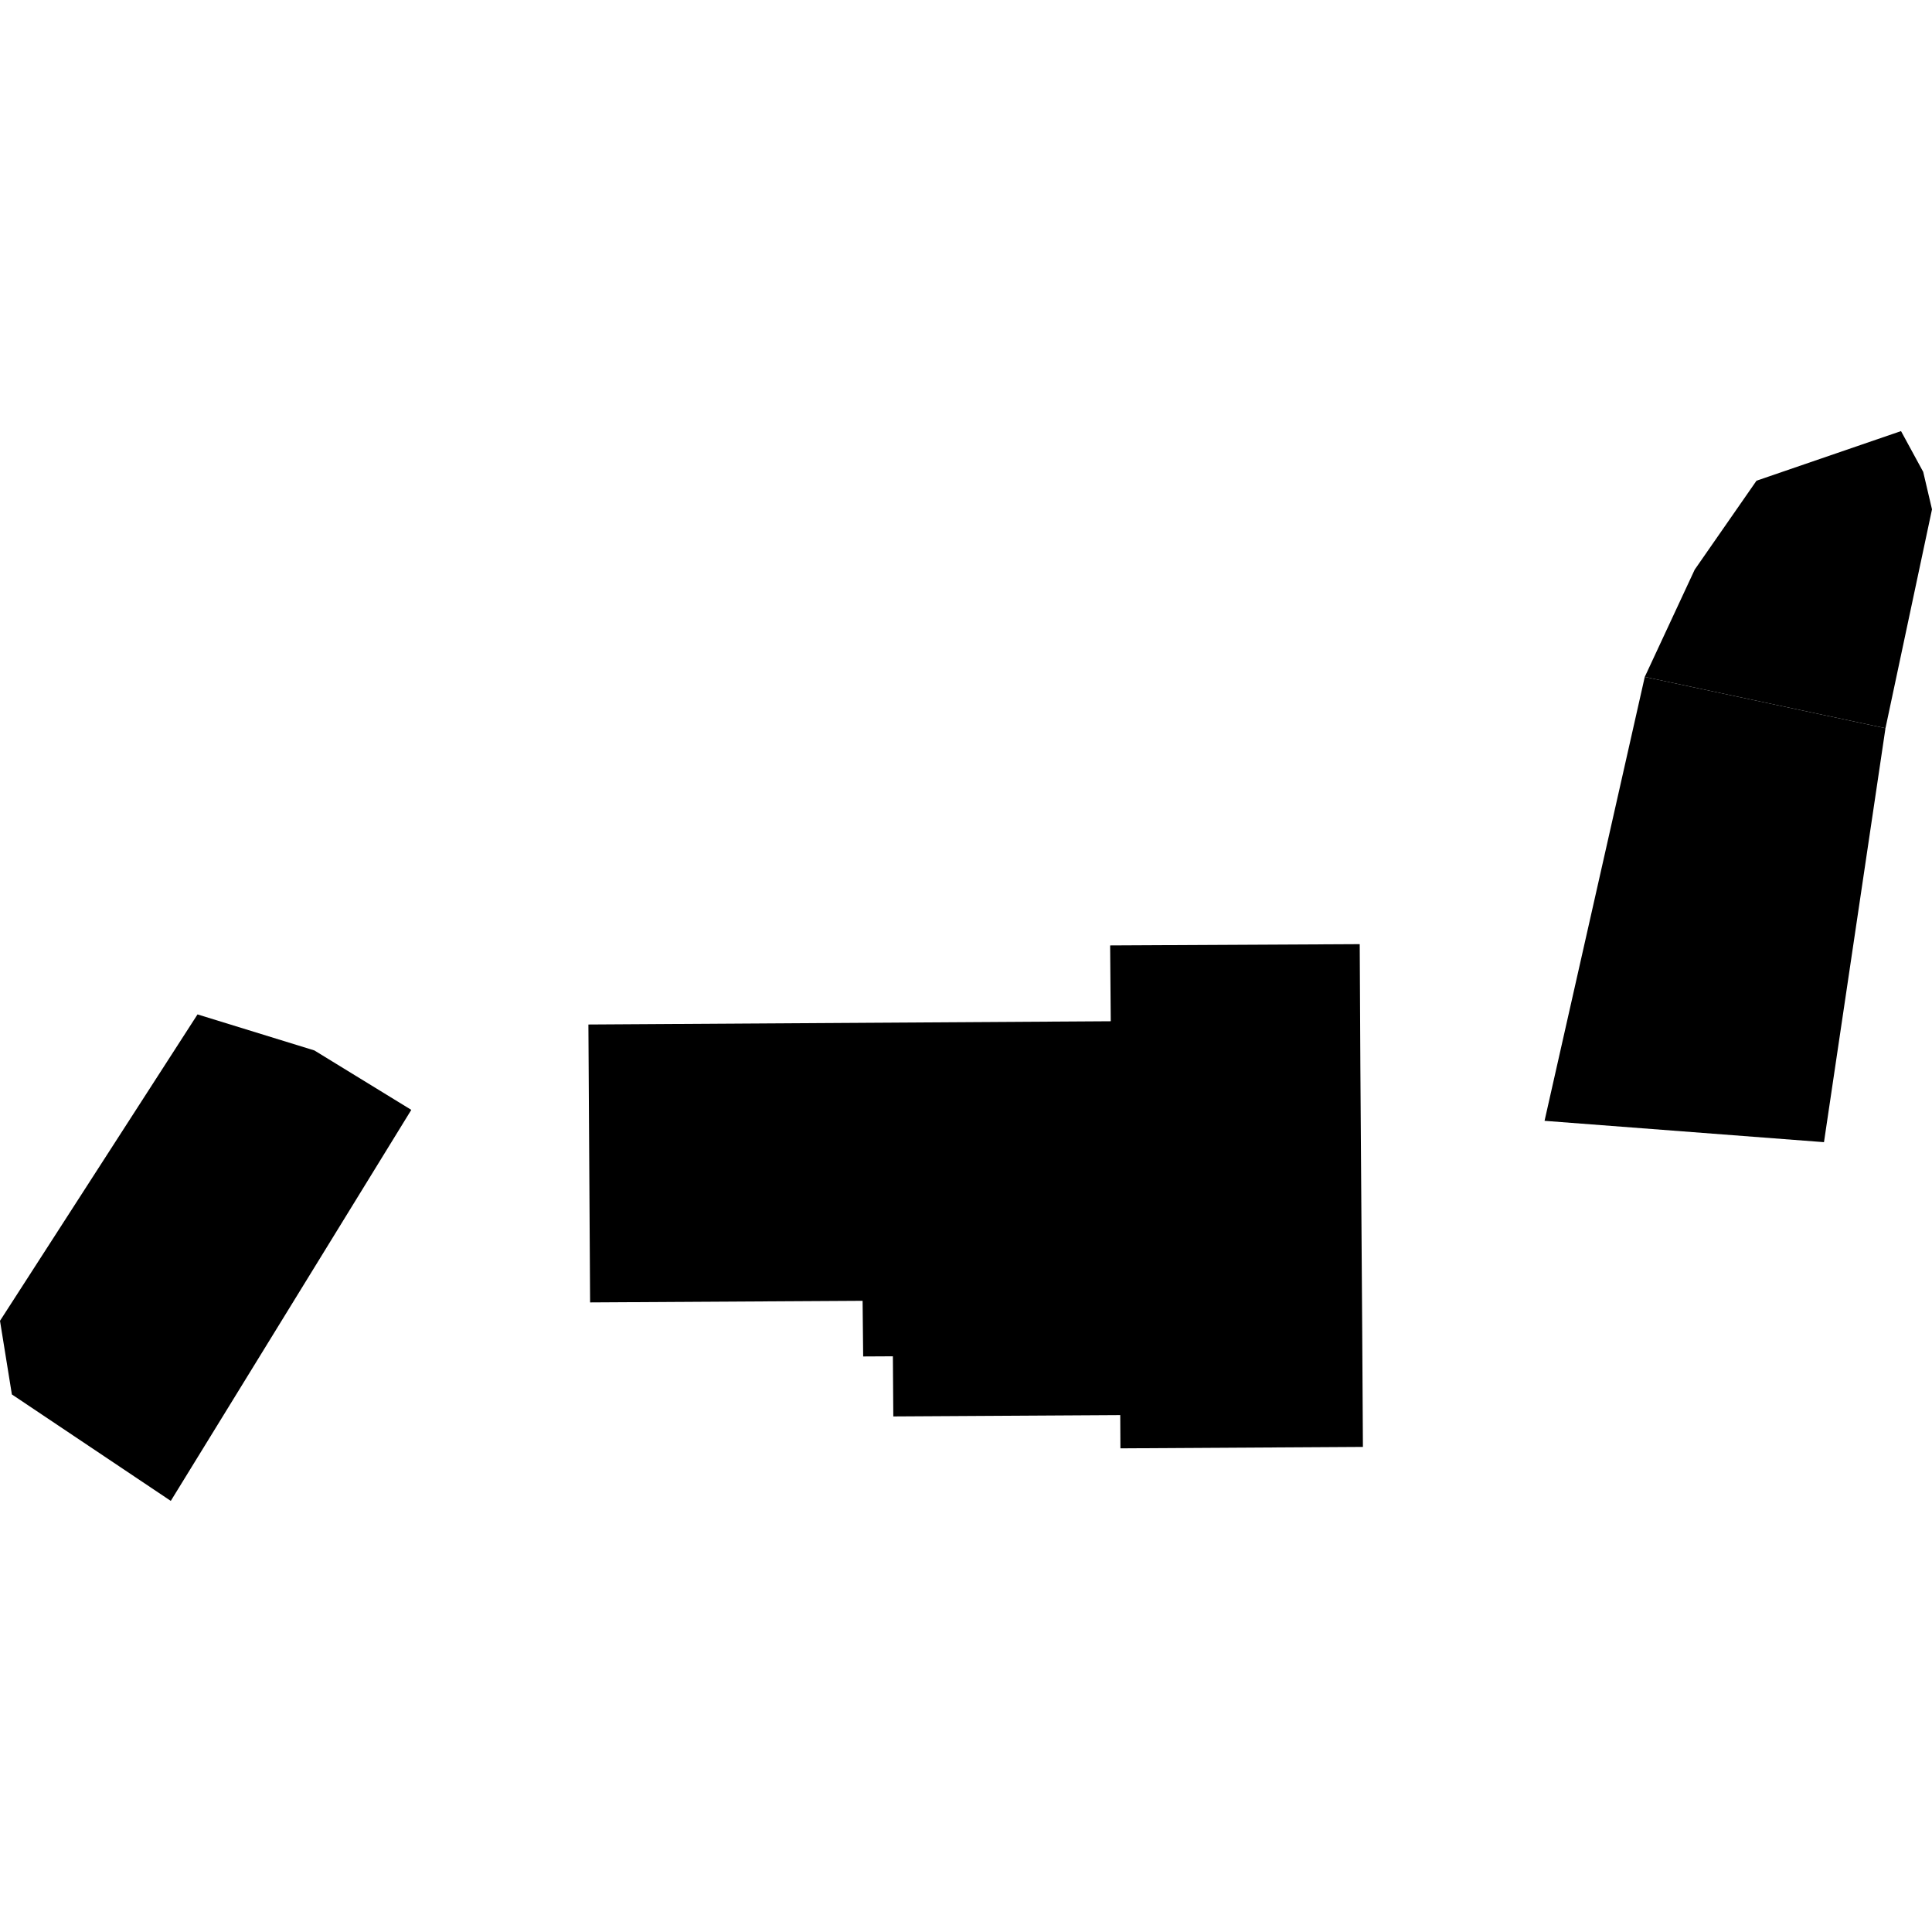
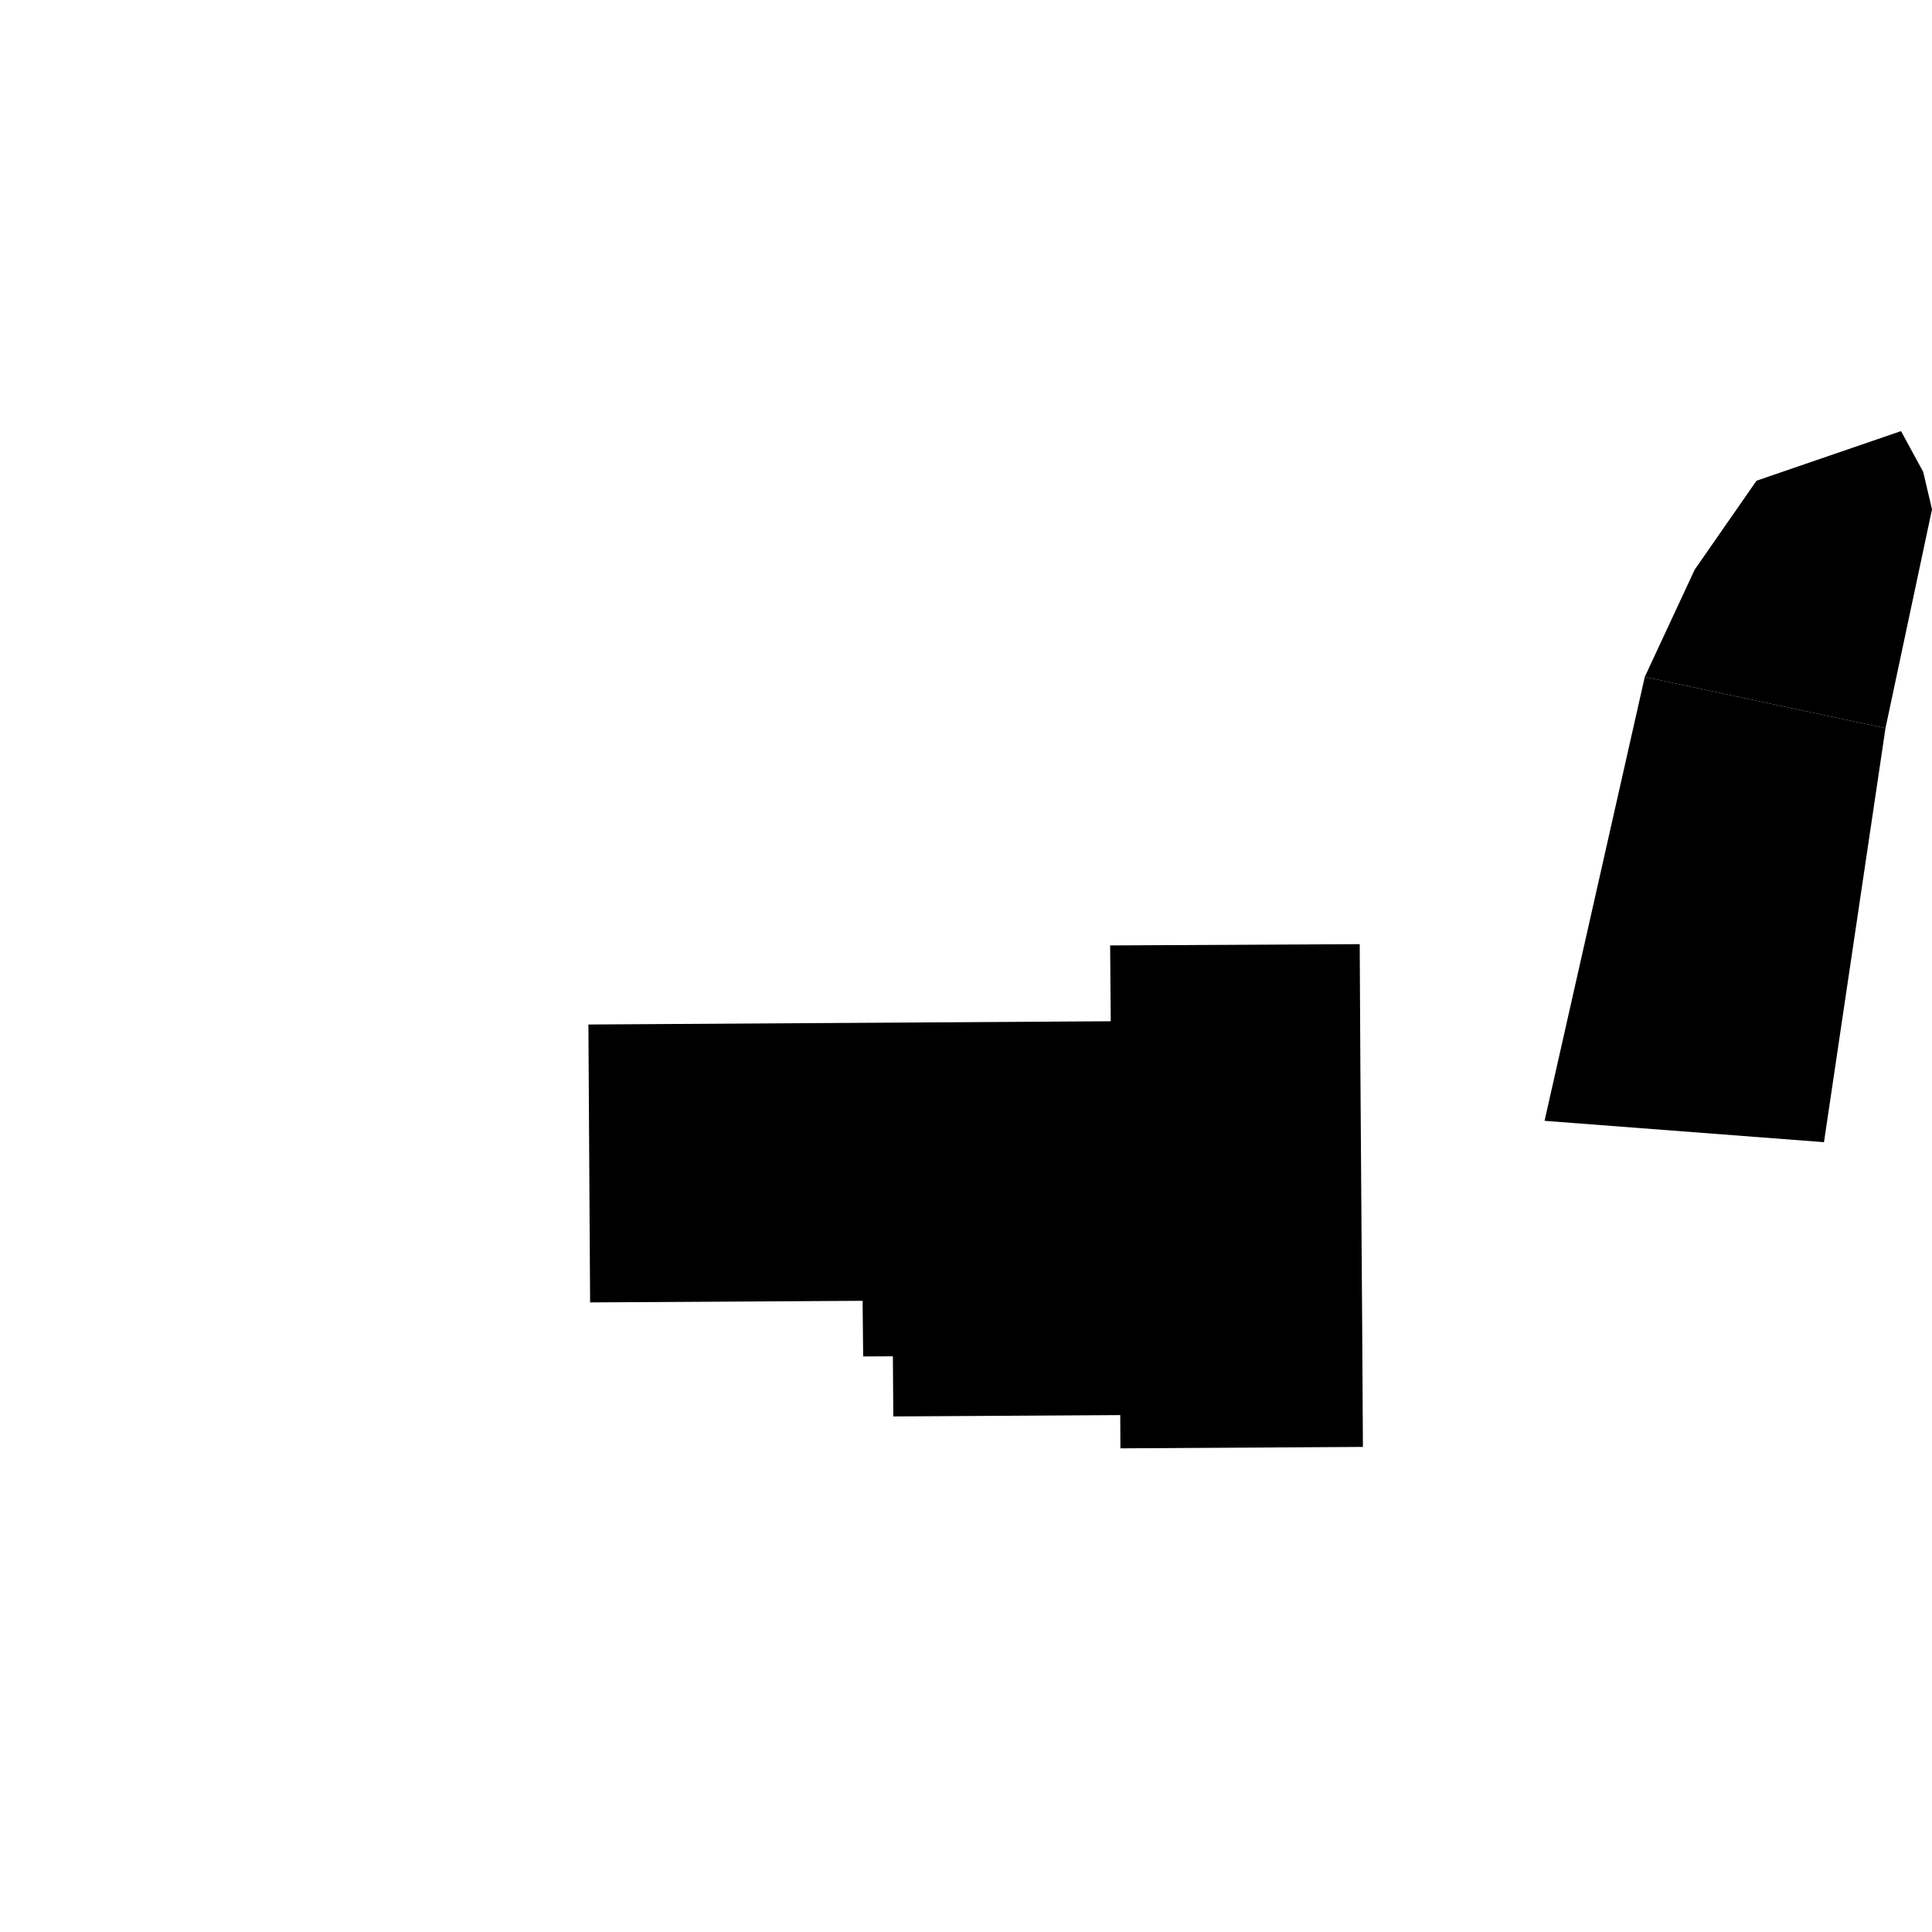
<svg xmlns="http://www.w3.org/2000/svg" height="288pt" version="1.1" viewBox="0 0 288 288" width="288pt">
  <defs>
    <style type="text/css">
*{stroke-linecap:butt;stroke-linejoin:round;}
  </style>
  </defs>
  <g id="figure_1">
    <g id="patch_1">
      <path d="M 0 288  L 288 288  L 288 0  L 0 0  z " style="fill:none;opacity:0;" />
    </g>
    <g id="axes_1">
      <g id="PatchCollection_1">
        <path clip-path="url(#pe30268942c)" d="M 281.065 108.553  L 288 75.929  L 286.69 70.344  L 283.382 64.263  L 261.839 71.66  L 252.625 84.918  L 245.182 100.906  L 281.065 108.553  " />
        <path clip-path="url(#pe30268942c)" d="M 271.898 170.261  L 281.065 108.553  L 245.182 100.906  L 230.244 167.079  L 271.898 170.261  " />
-         <path clip-path="url(#pe30268942c)" d="M 25.459 223.737  L 61.311 165.446  L 46.864 156.587  L 29.445 151.216  L -0 196.892  L 1.77 207.865  L 25.459 223.737  " />
        <path clip-path="url(#pe30268942c)" d="M 202.691 140.743  L 202.789 159.118  L 203.063 198.484  L 203.167 215.69  L 167.018 215.903  L 166.993 210.947  L 133.163 211.146  L 133.1 202.181  L 128.671 202.205  L 128.586 193.91  L 87.965 194.148  L 87.712 152.722  L 165.578 152.236  L 165.486 140.933  L 202.691 140.743  " />
      </g>
    </g>
  </g>
  <defs>
    <clipPath id="pe30268942c">
      <rect height="159.474" width="288" x="0" y="64.263" />
    </clipPath>
  </defs>
</svg>